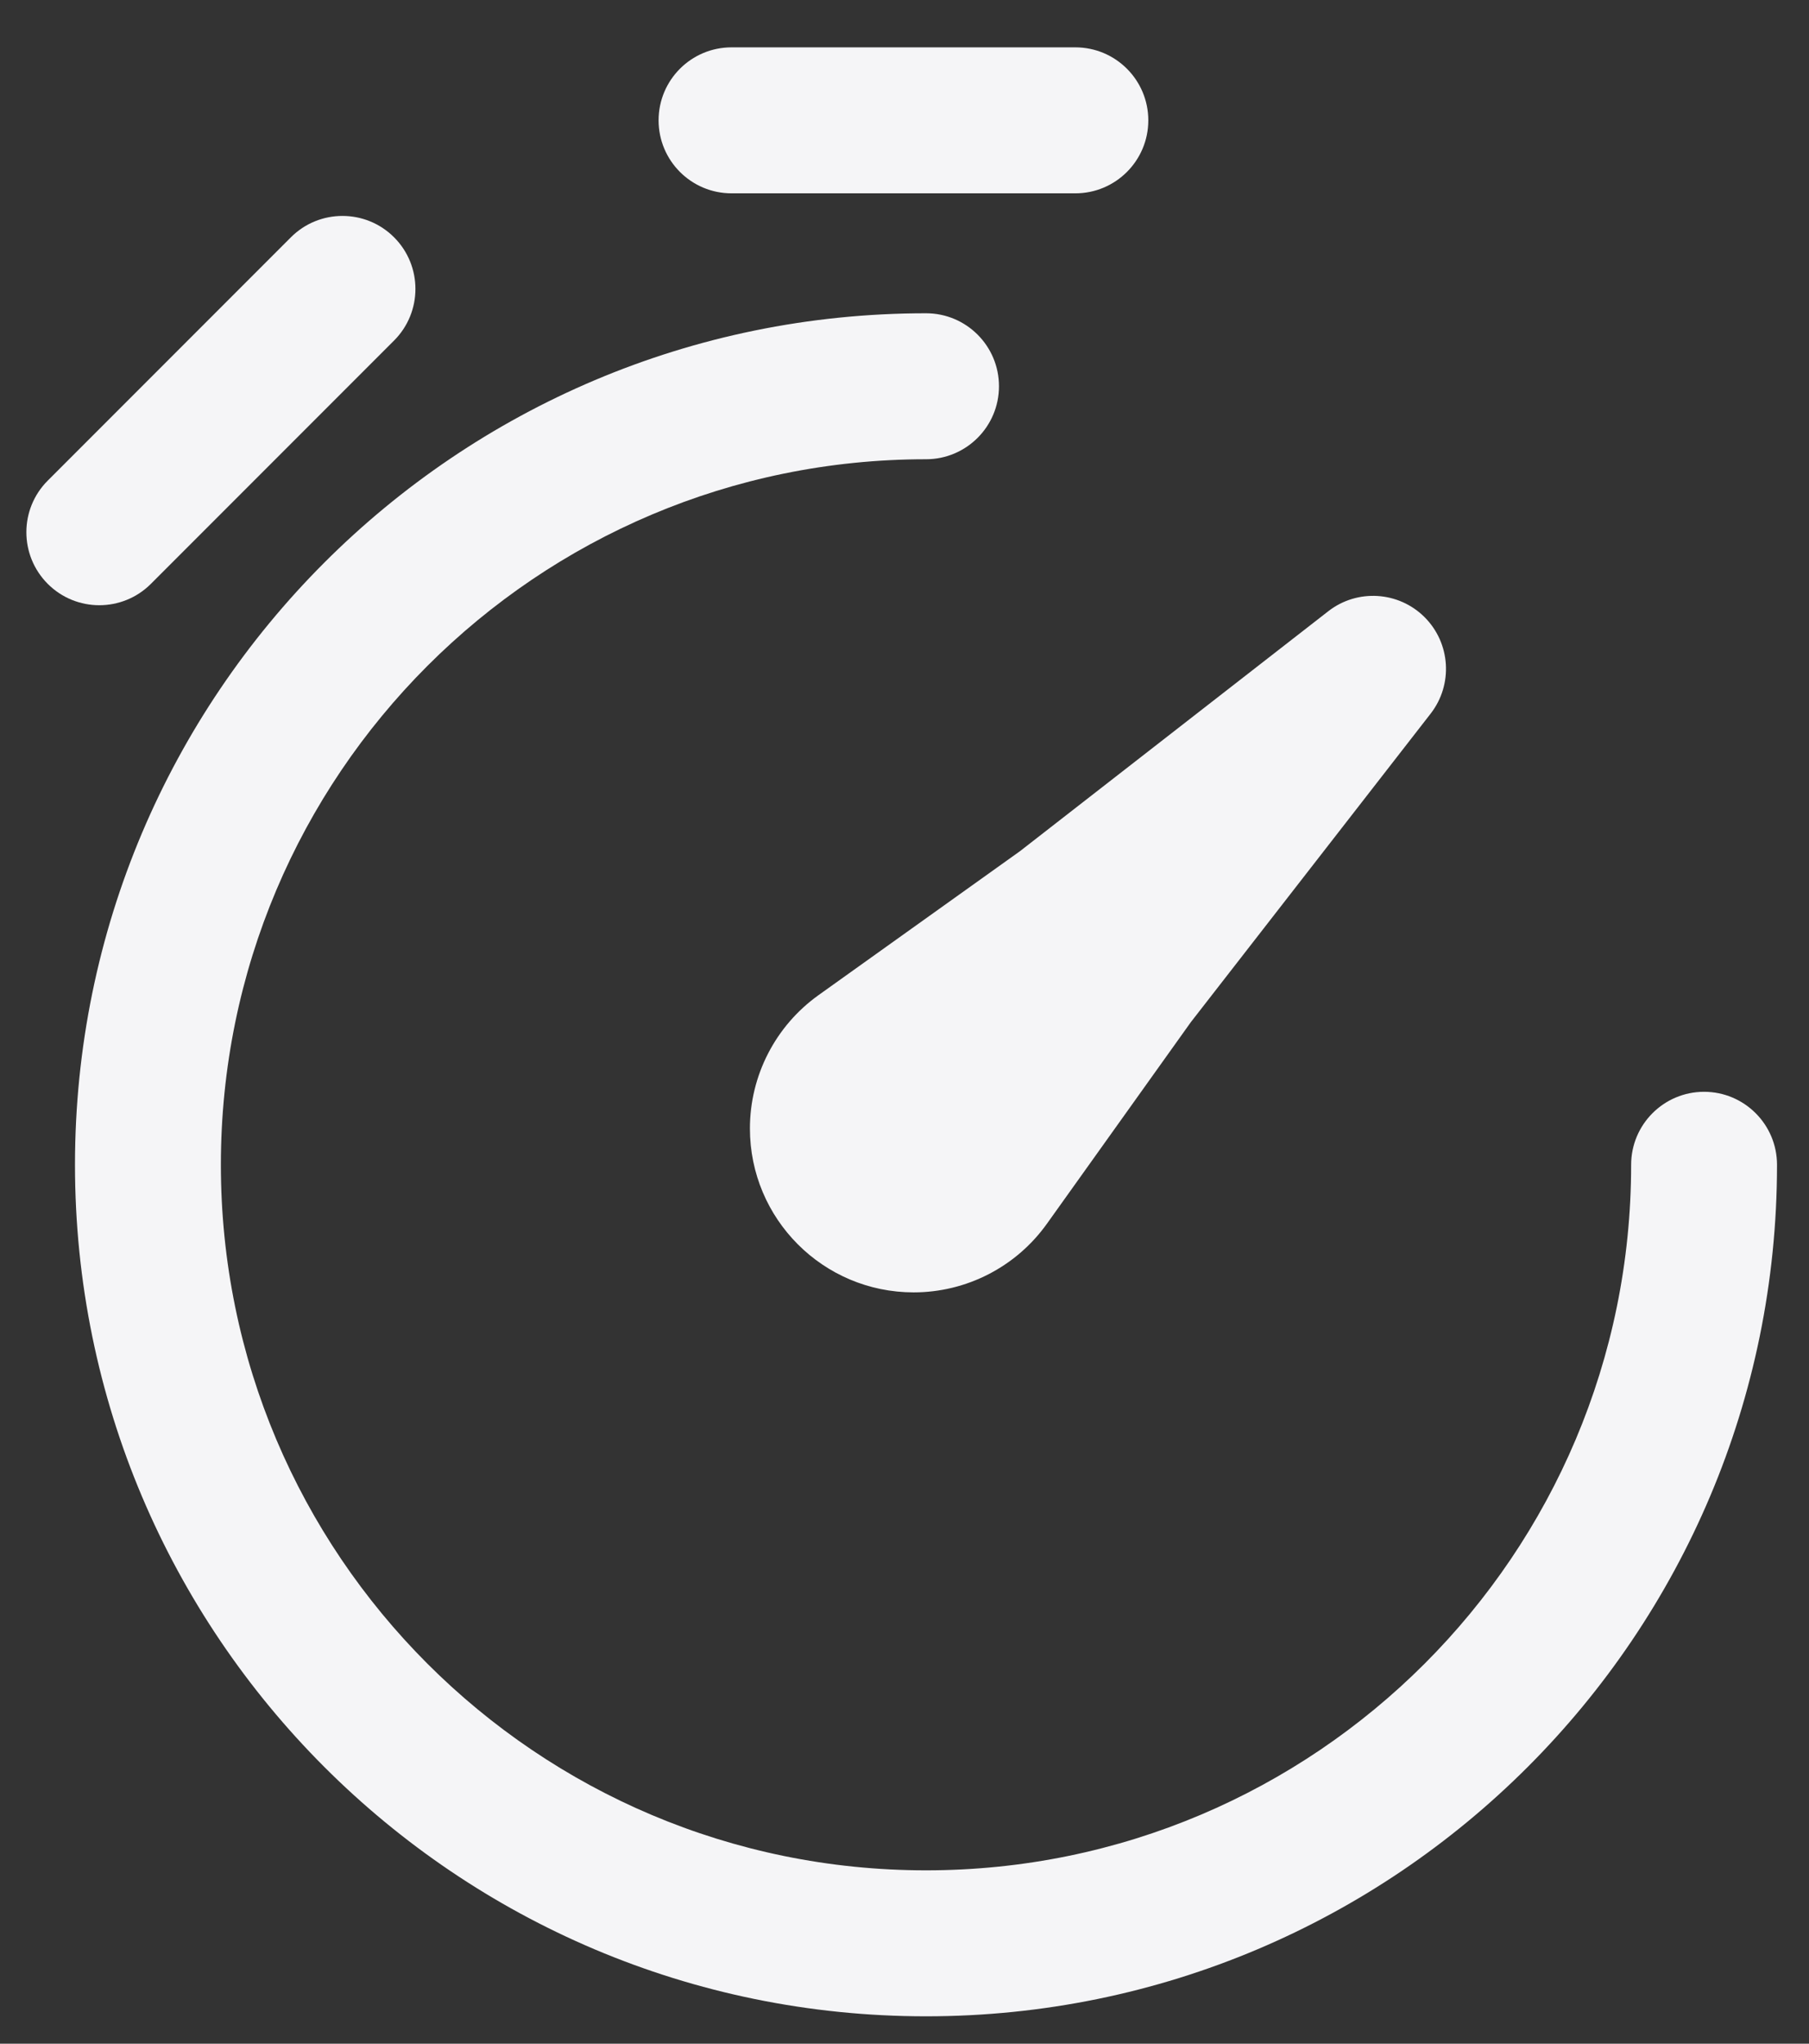
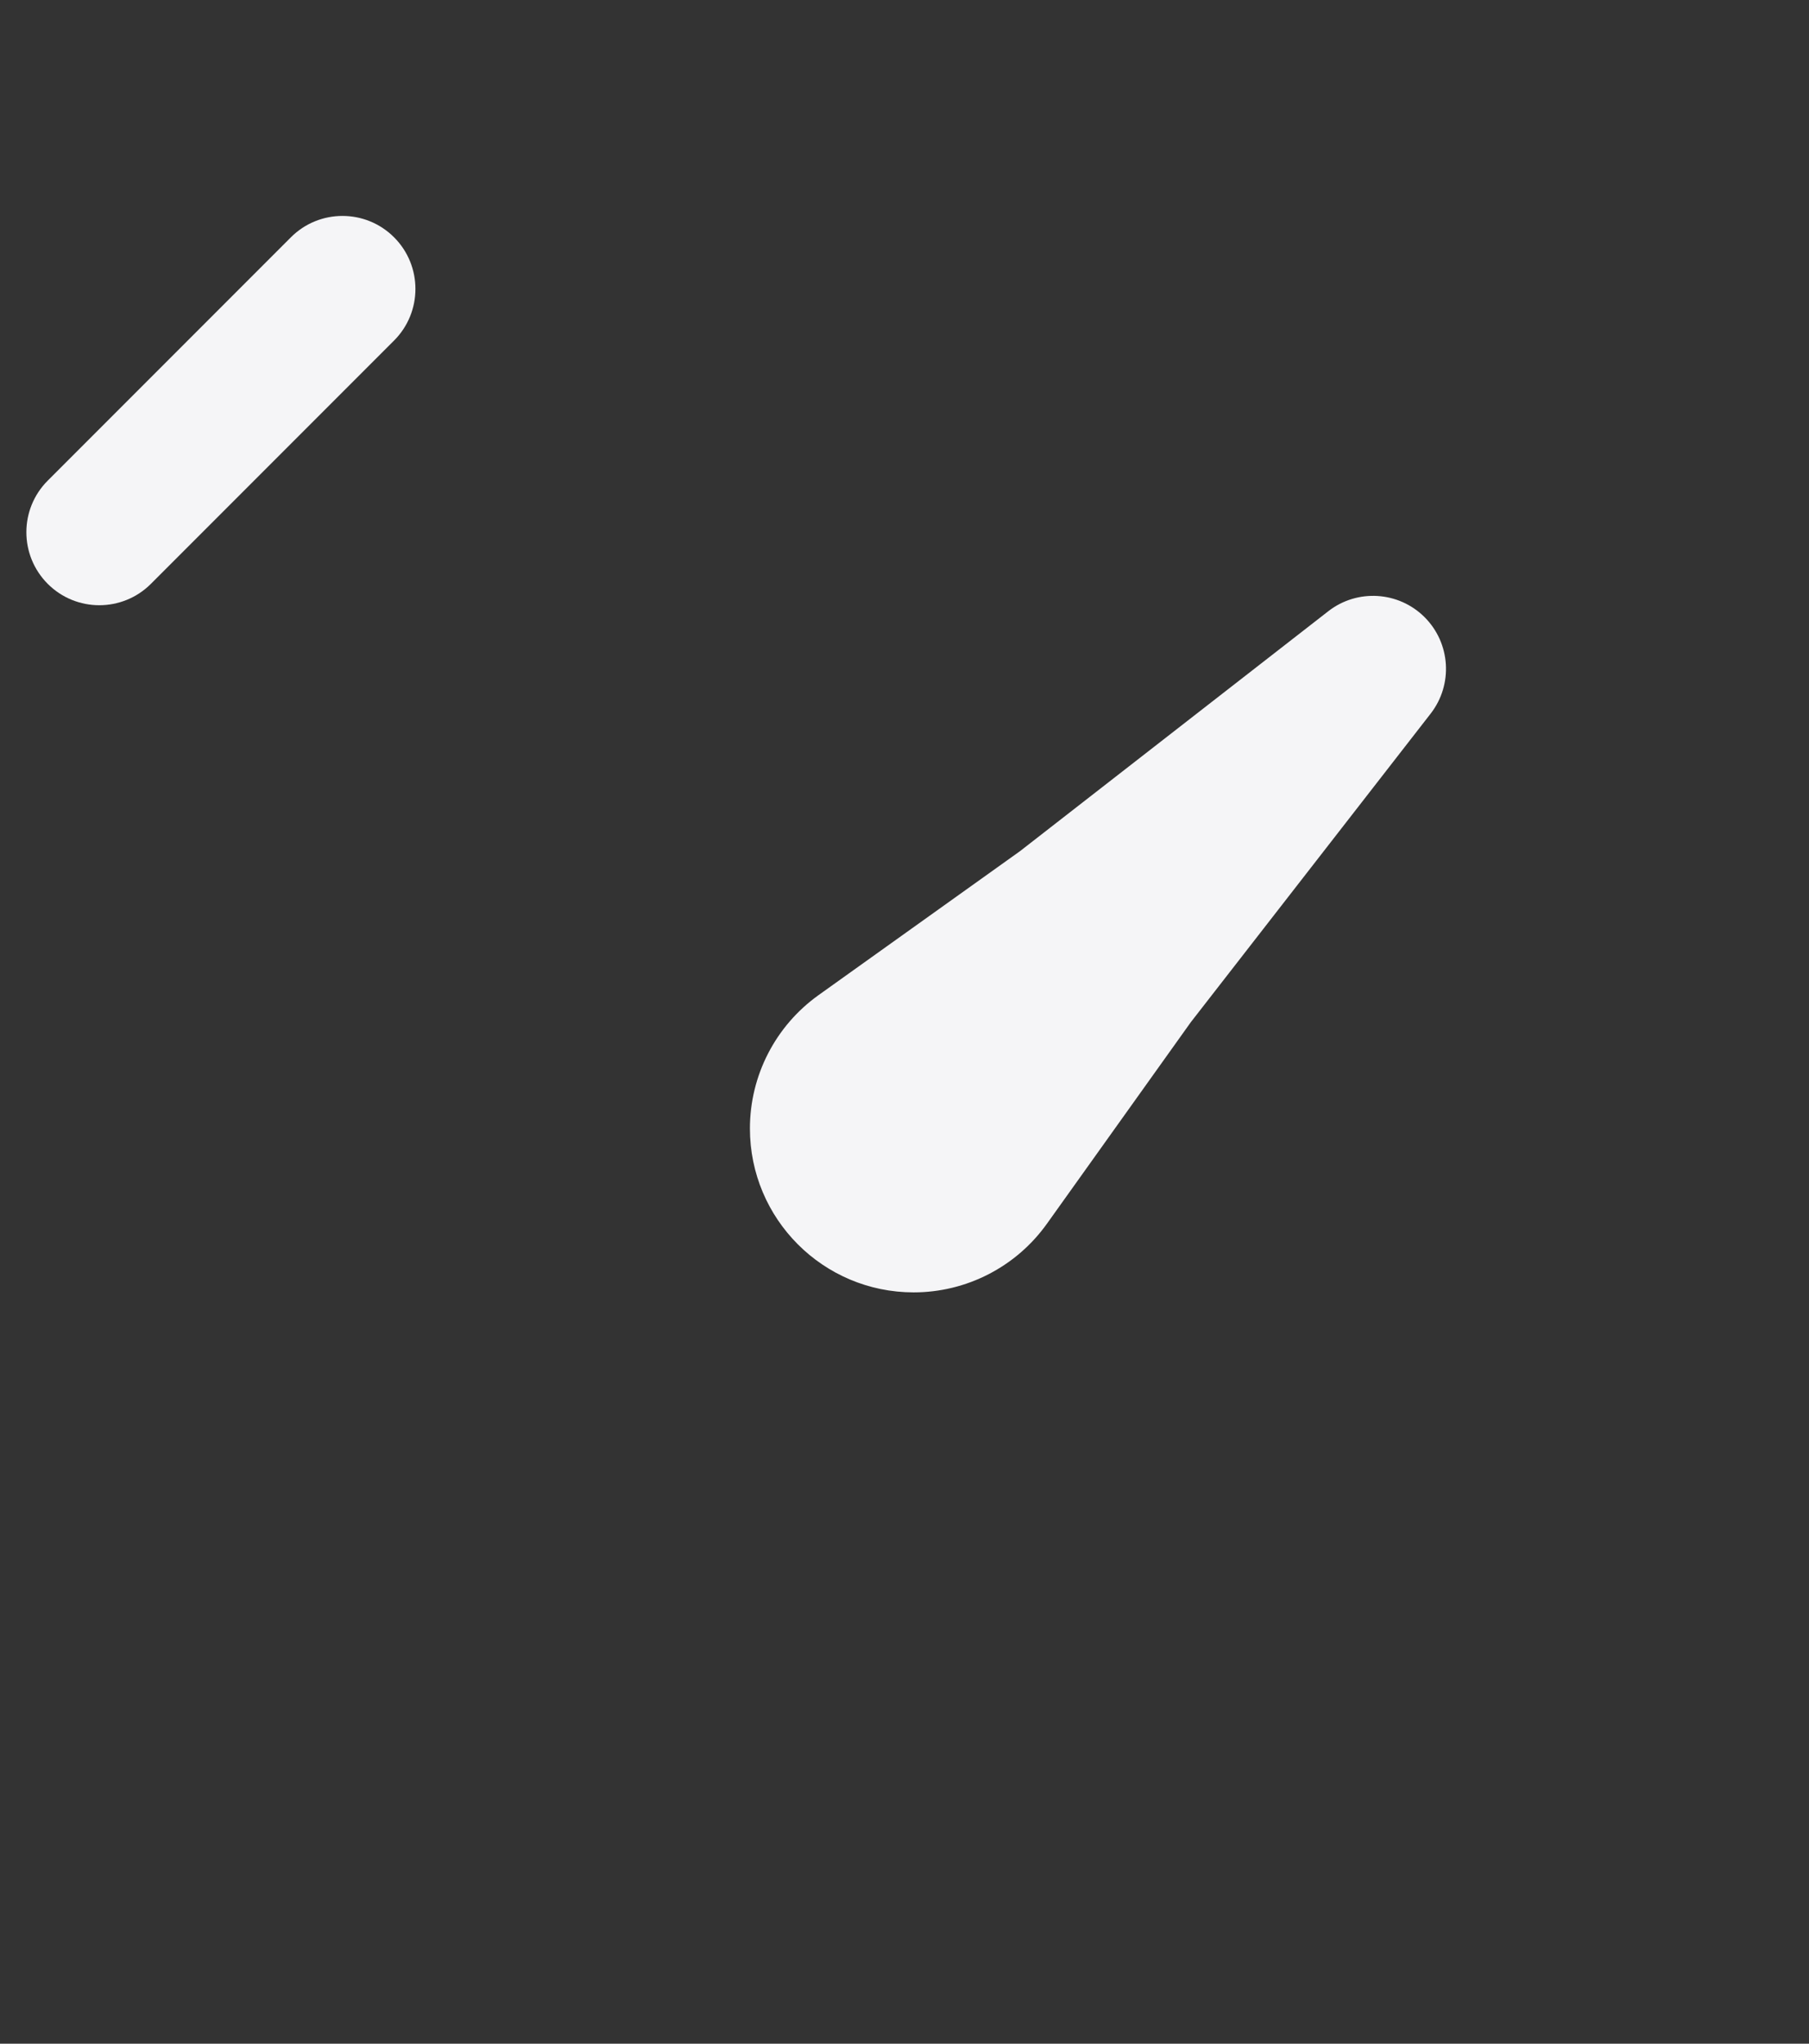
<svg xmlns="http://www.w3.org/2000/svg" width="31" height="35" viewBox="0 0 31 35" fill="none">
  <rect x="0" y="0" width="31" height="35" fill="#333333" stroke="none" />
-   <path d="M12.536 3.311C11.845 3.311 11.286 2.751 11.286 2.061C11.286 1.371 11.845 0.811 12.536 0.811H18.428C19.118 0.811 19.678 1.371 19.678 2.061C19.678 2.751 19.118 3.311 18.428 3.311H12.536Z" fill="#F5F5F7" />
  <path d="M6.753 4.064C7.241 4.552 7.241 5.344 6.753 5.832L2.586 9.999C2.098 10.487 1.306 10.487 0.818 9.999C0.33 9.51 0.33 8.719 0.818 8.231L4.985 4.064C5.473 3.576 6.265 3.576 6.753 4.064Z" fill="#F5F5F7" />
-   <path d="M15.869 7.865C9.195 7.865 3.785 13.275 3.785 19.948C3.785 26.622 9.195 32.031 15.869 32.031C22.542 32.031 27.952 26.622 27.952 19.948C27.952 19.258 28.512 18.698 29.202 18.698C29.892 18.698 30.452 19.258 30.452 19.948C30.452 28.002 23.923 34.531 15.869 34.531C7.815 34.531 1.285 28.002 1.285 19.948C1.285 11.894 7.815 5.365 15.869 5.365C16.559 5.365 17.119 5.924 17.119 6.615C17.119 7.305 16.559 7.865 15.869 7.865Z" fill="#F5F5F7" />
  <path d="M24.516 12.222C24.903 11.724 24.859 11.016 24.413 10.57C23.967 10.125 23.259 10.081 22.762 10.468L17.479 14.577L14.026 17.043C13.289 17.57 12.851 18.42 12.851 19.326C12.851 20.876 14.107 22.133 15.657 22.133C16.564 22.133 17.414 21.695 17.941 20.957L20.407 17.505L24.516 12.222Z" fill="#F5F5F7" />
</svg>